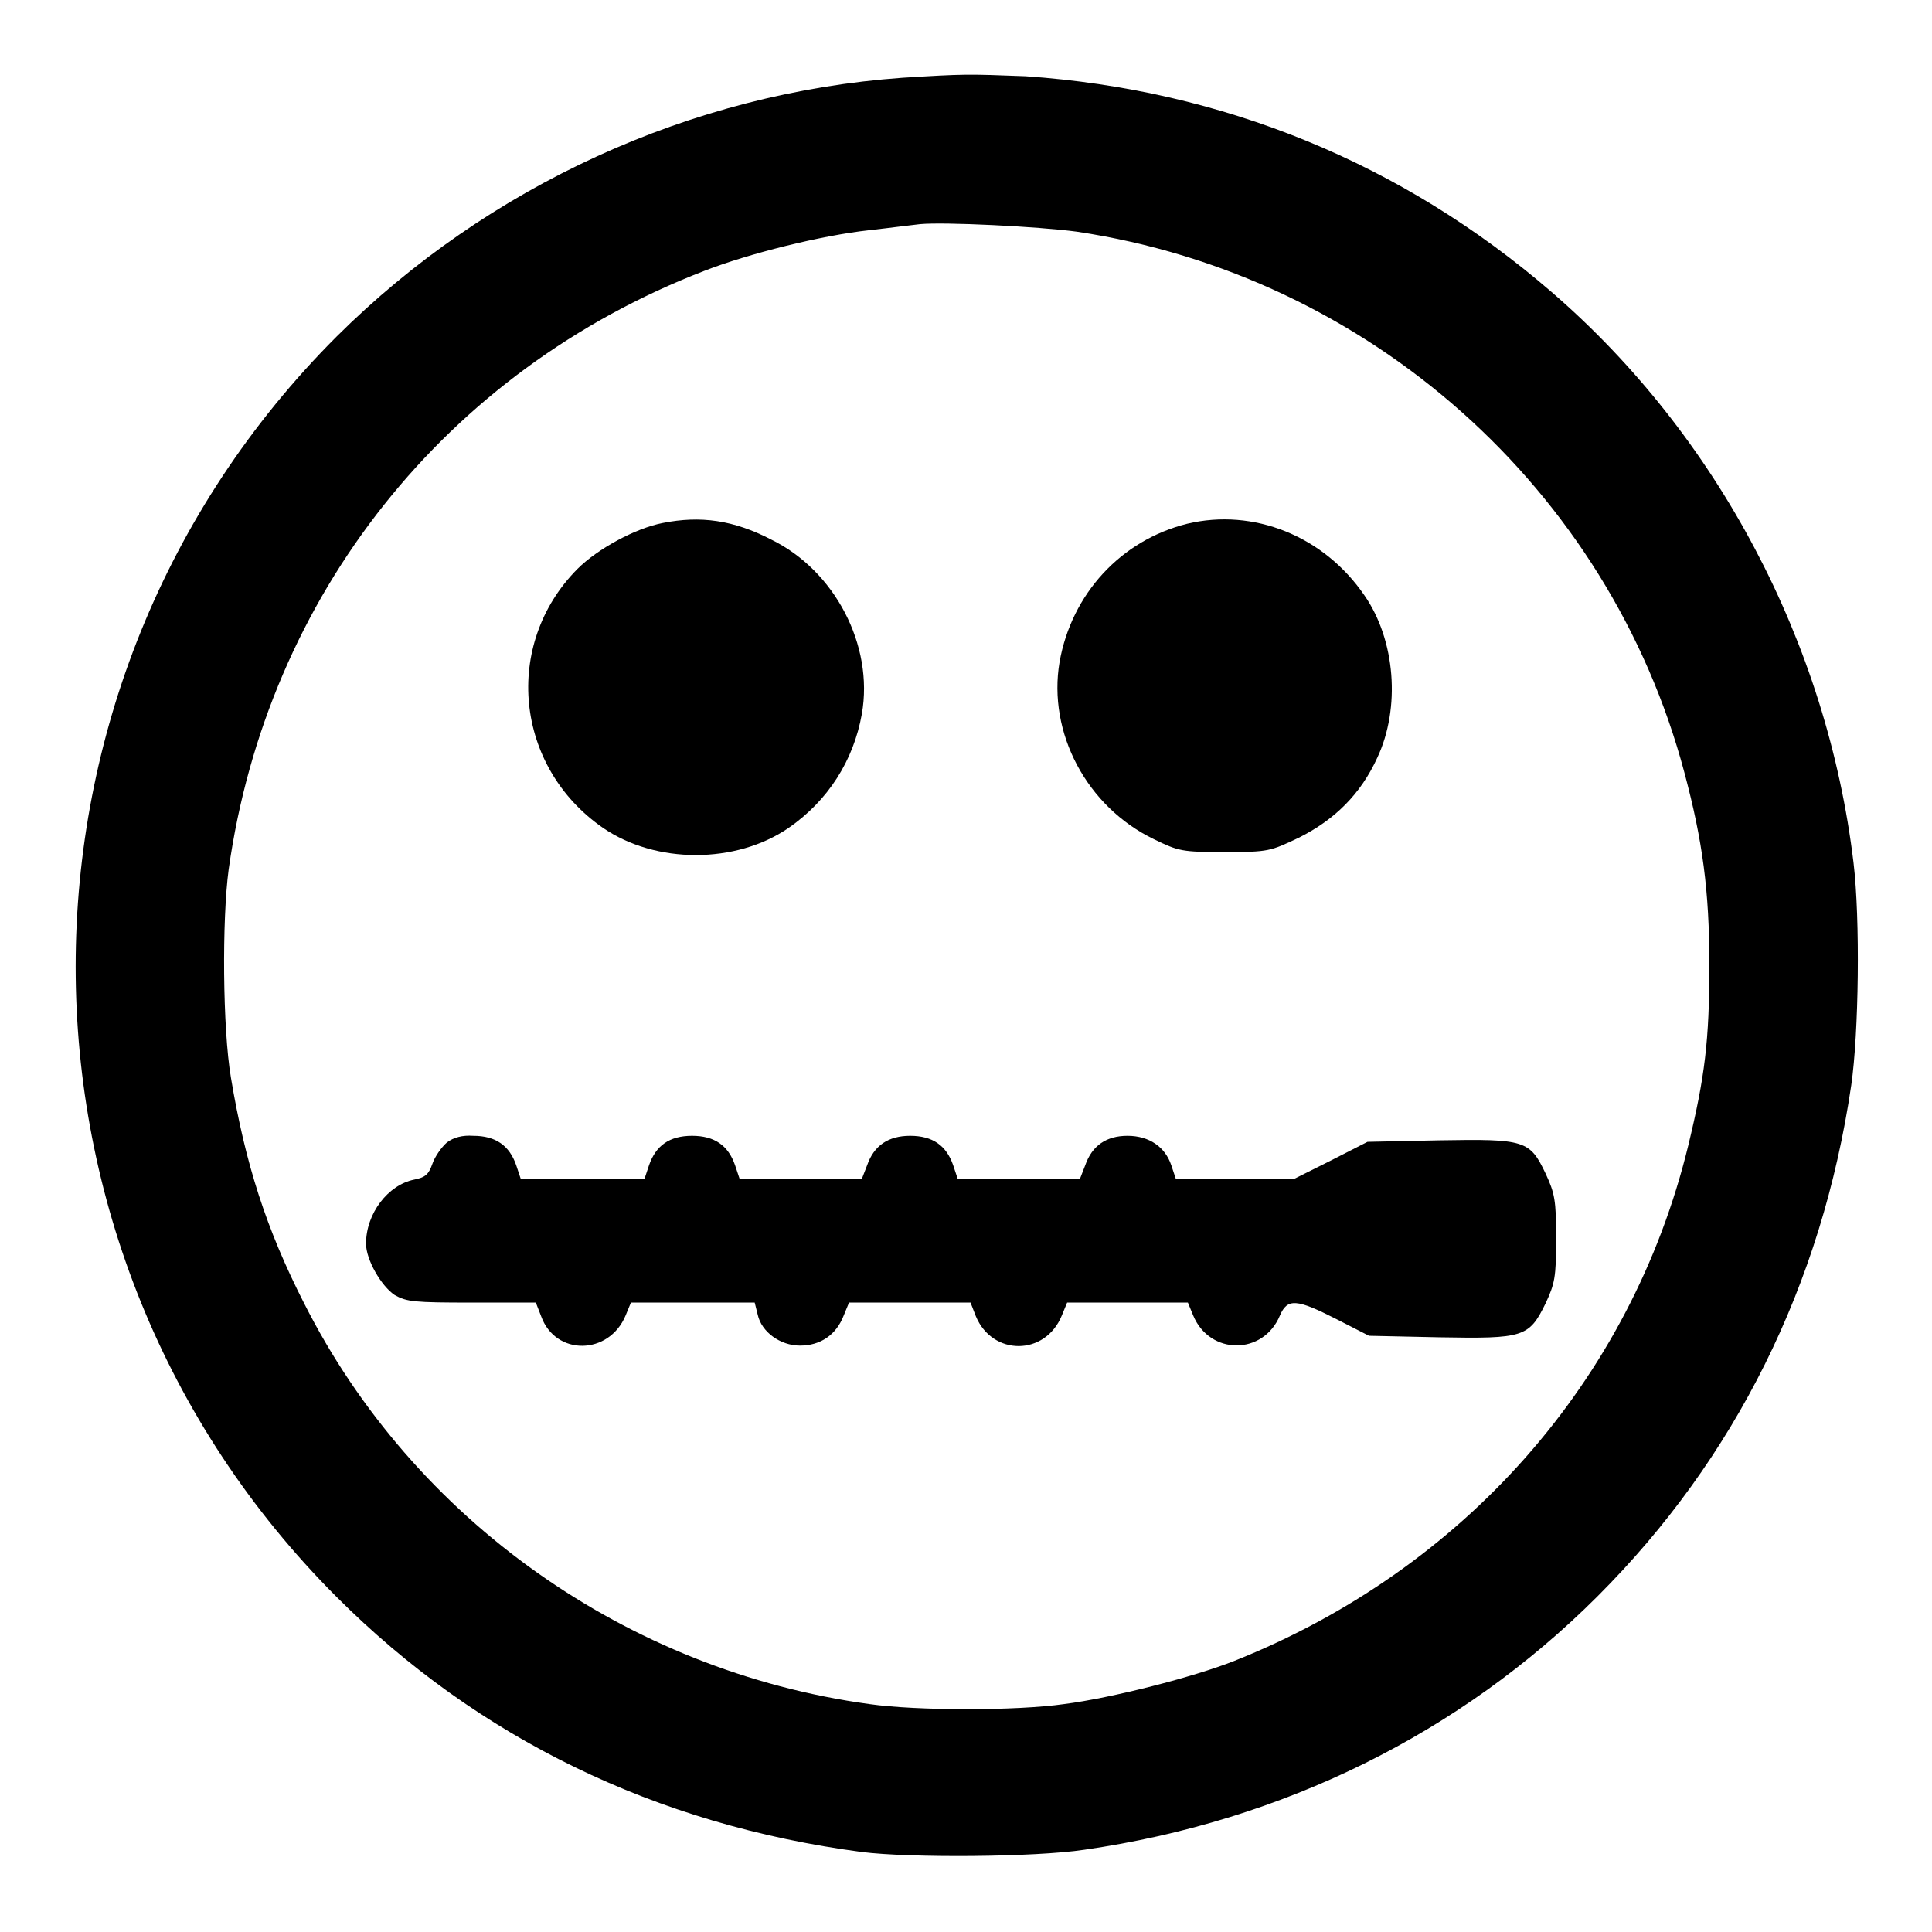
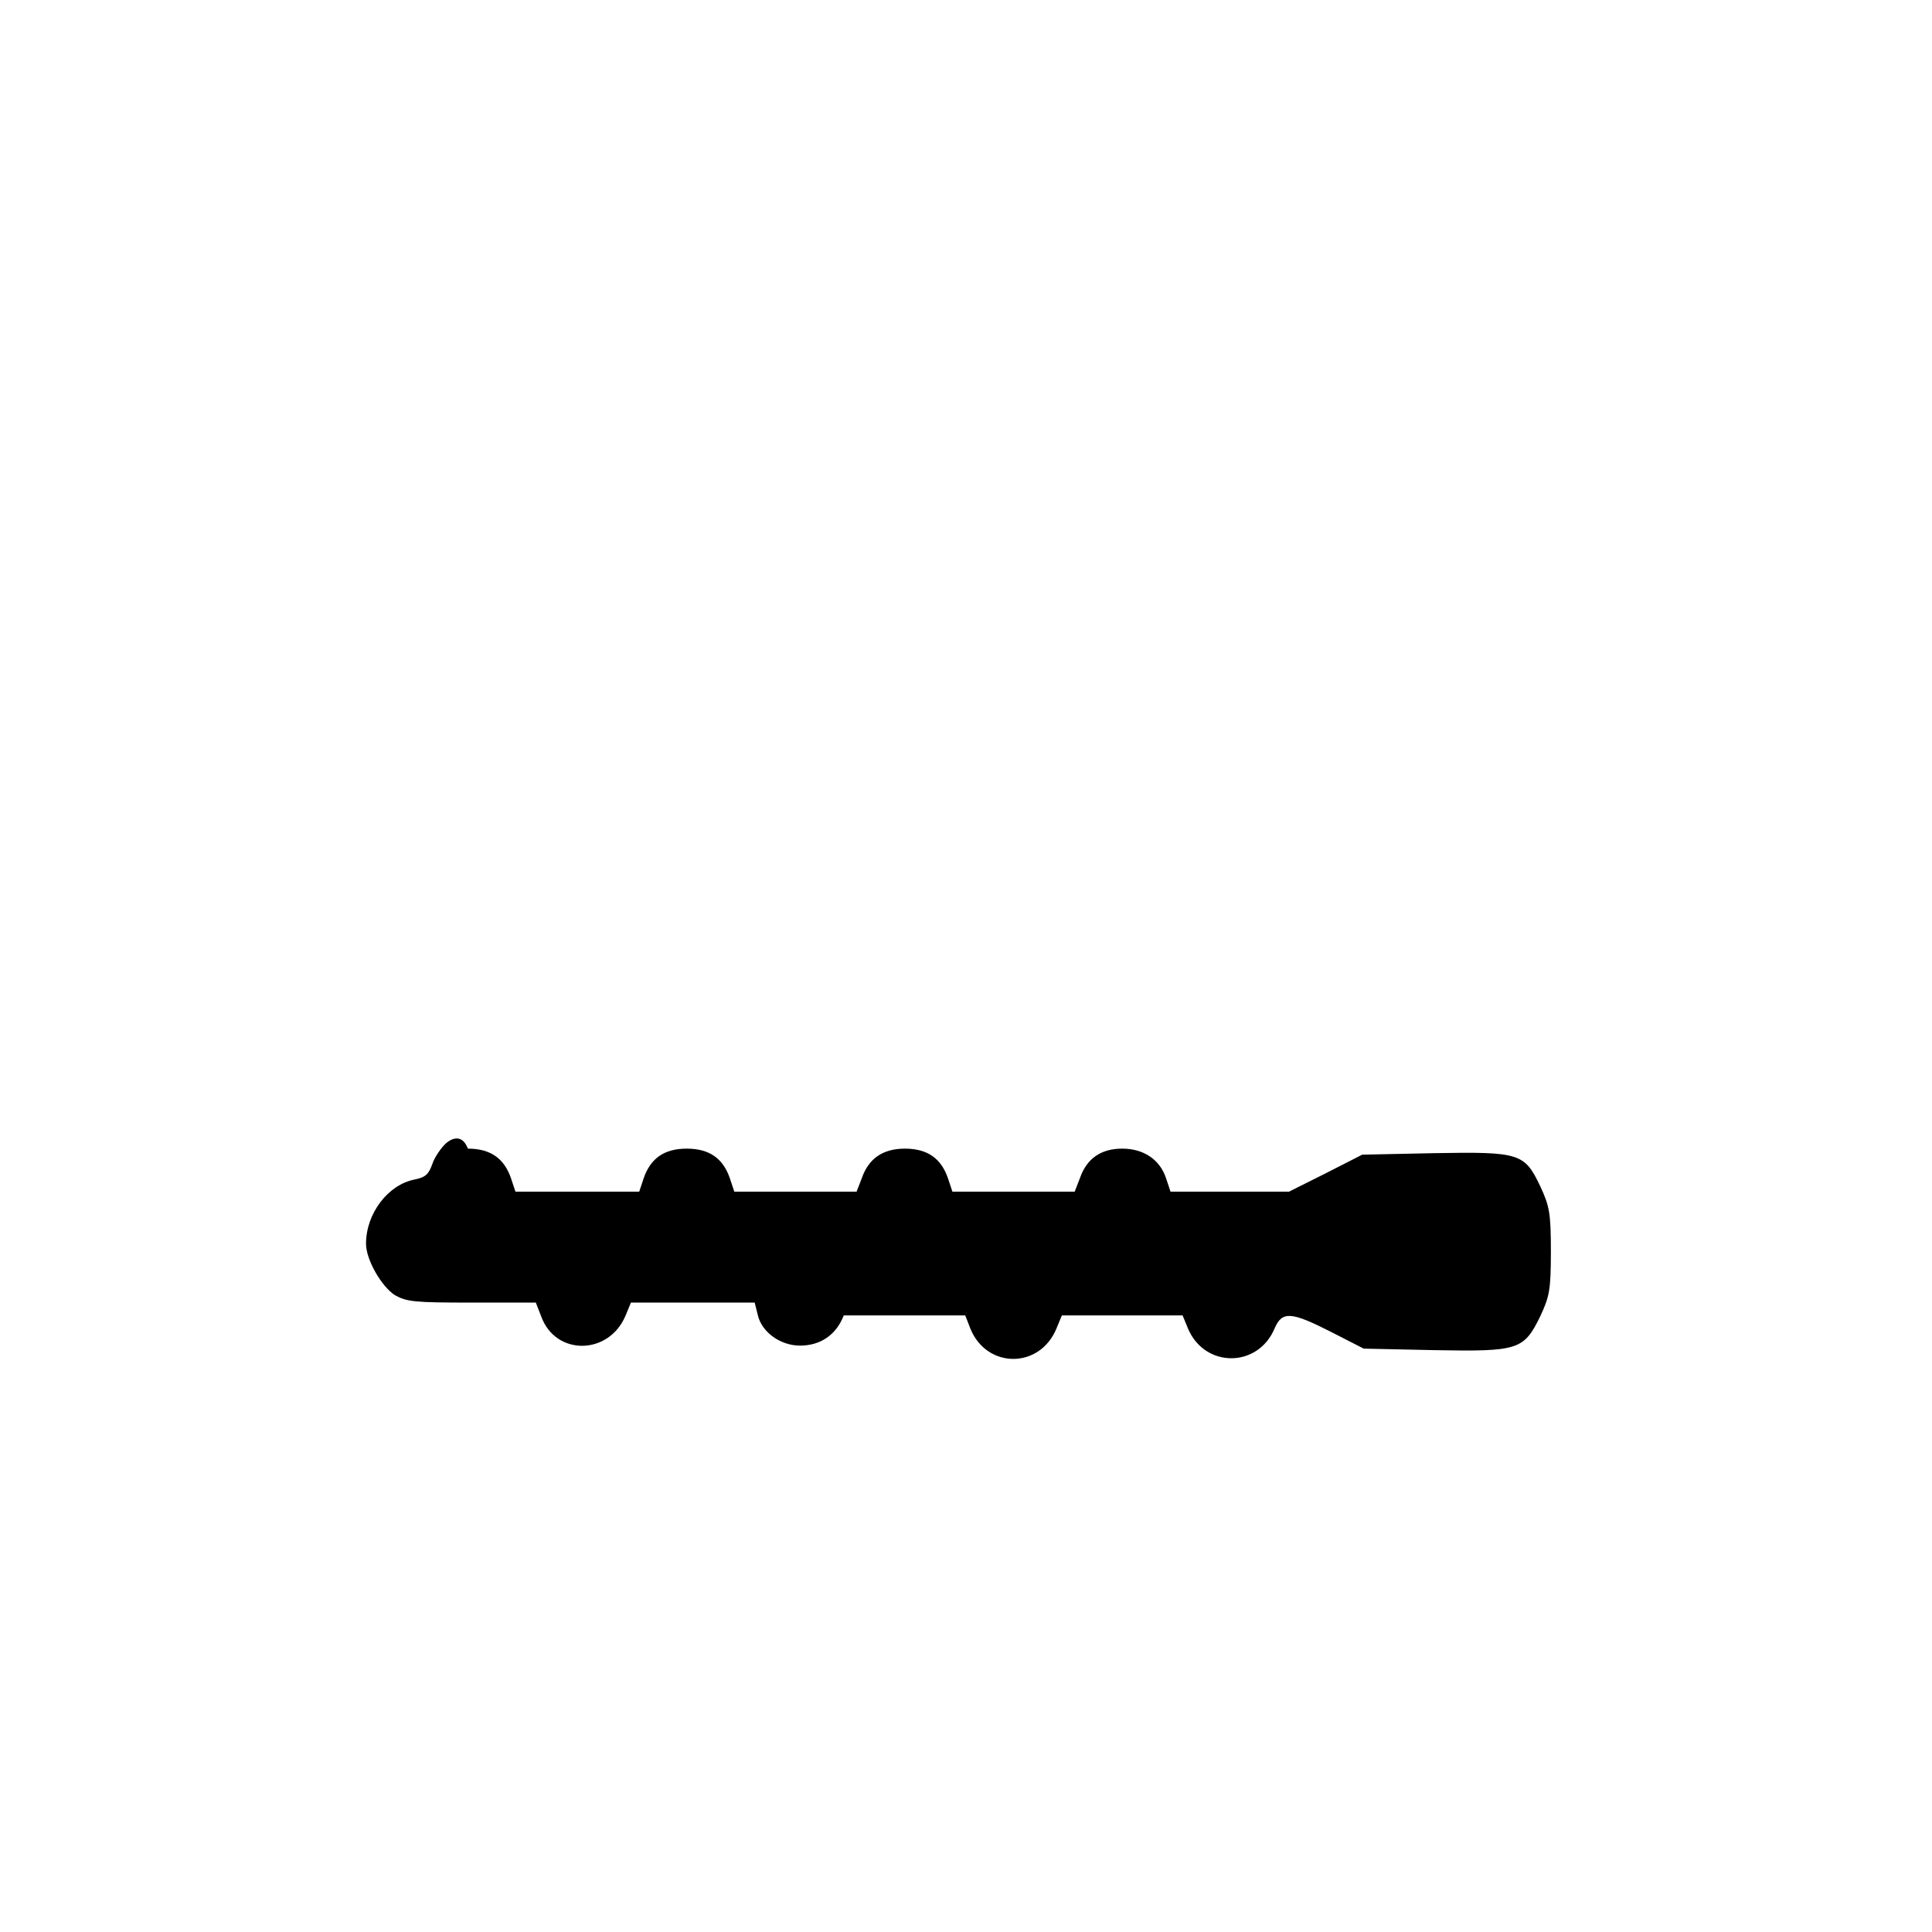
<svg xmlns="http://www.w3.org/2000/svg" version="1.1" x="0px" y="0px" viewBox="0 0 256 256" enable-background="new 0 0 256 256" xml:space="preserve">
  <g>
    <g>
      <g>
-         <path fill="#000000" d="M119.6,10.3c-28,2-54.9,14.3-75,34.3c-46.1,46.1-46.1,120.9,0,167c18.7,18.7,42.3,30.2,69.6,33.8c6.3,0.8,22.9,0.7,29.5-0.3c26.3-3.8,49.8-15.4,68-33.6c18.2-18.2,29.7-41.2,33.6-67.7c1-6.9,1.2-22,0.3-29.5c-3.5-29.1-18-56.6-40-75.6c-19.8-17.1-43.6-26.8-69.7-28.6C128.1,9.8,127.7,9.8,119.6,10.3z M142.7,30.7c38.7,5.8,70.5,34.1,80.5,71.7c2.4,9,3.3,15.6,3.3,25.5c0,10-0.6,14.8-2.8,23.9c-7.6,31.2-29.8,56.2-60.2,68.3c-5.3,2.1-16.2,4.9-22.5,5.7c-6.3,0.9-19.5,0.9-25.8,0c-32.1-4.4-60.4-24.4-74.9-53.1c-5-9.8-7.8-18.5-9.7-29.9c-1.1-6.5-1.2-20.9-0.3-27.6c5.1-36.3,28.8-66.1,63-79.3c5.9-2.3,15.5-4.7,21.9-5.4c2.7-0.3,5.7-0.7,6.7-0.8C125.1,29.4,137.5,30,142.7,30.7z" />
-         <path fill="#000000" d="M87.8,69.3c-3.6,0.7-8.6,3.4-11.3,6.1c-9.9,10-8.3,26.2,3.4,34.3c7,4.8,17.6,4.8,24.6,0c5.2-3.6,8.6-8.9,9.7-15.1c1.6-9.1-3.6-19-12-23.1C97.2,68.9,92.8,68.3,87.8,69.3z" />
-         <path fill="#000000" d="M157.3,69.4c-8.8,2.2-15.3,9.3-16.9,18.3c-1.6,9.4,3.6,19.2,12.5,23.5c3.3,1.6,3.7,1.7,9.4,1.7c5.8,0,6-0.1,9.8-1.9c4.8-2.4,8.2-5.8,10.4-10.6c3.1-6.6,2.4-15.6-1.7-21.5C175.4,71,166.1,67.3,157.3,69.4z" />
-         <path fill="#000000" d="M59.2,151.4c-0.7,0.6-1.6,1.9-1.9,2.8c-0.5,1.4-0.9,1.8-2.4,2.1c-3.5,0.7-6.4,4.5-6.4,8.5c0,2.1,2,5.6,3.8,6.8c1.6,0.9,2.6,1,10.2,1H71l0.7,1.8c1.9,5.3,9,5.2,11.2-0.1l0.7-1.7h8.2h8.2l0.4,1.6c0.5,2.3,3,4.1,5.6,4.1c2.7,0,4.8-1.4,5.8-4l0.7-1.7h8.1h8l0.7,1.8c2.2,5.3,9.2,5.3,11.4-0.1l0.7-1.7h8h8l0.7,1.7c2.2,5.3,9.3,5.3,11.5,0c1-2.3,2.2-2.2,7.5,0.5l4.3,2.2l9.3,0.2c11.2,0.2,11.9,0,14.1-4.5c1.2-2.6,1.4-3.4,1.4-8.6c0-5.1-0.2-6-1.4-8.6c-2.1-4.4-2.7-4.6-14.1-4.4l-9.5,0.2l-4.9,2.5l-4.8,2.4h-7.9h-7.8l-0.6-1.8c-0.8-2.4-2.9-3.9-5.8-3.9c-2.8,0-4.7,1.3-5.6,3.9l-0.7,1.8h-8.1h-8.1l-0.6-1.8c-0.9-2.6-2.7-3.9-5.7-3.9c-2.9,0-4.8,1.3-5.7,3.9l-0.7,1.8h-8.1h-8.1l-0.6-1.8c-0.9-2.6-2.7-3.9-5.7-3.9s-4.8,1.3-5.7,3.9l-0.6,1.8h-8.2h-8.2l-0.6-1.8c-0.9-2.6-2.7-3.9-5.7-3.9C61.3,150.4,60.1,150.7,59.2,151.4z" />
+         <path fill="#000000" d="M59.2,151.4c-0.7,0.6-1.6,1.9-1.9,2.8c-0.5,1.4-0.9,1.8-2.4,2.1c-3.5,0.7-6.4,4.5-6.4,8.5c0,2.1,2,5.6,3.8,6.8c1.6,0.9,2.6,1,10.2,1H71l0.7,1.8c1.9,5.3,9,5.2,11.2-0.1l0.7-1.7h8.2h8.2l0.4,1.6c0.5,2.3,3,4.1,5.6,4.1c2.7,0,4.8-1.4,5.8-4h8.1h8l0.7,1.8c2.2,5.3,9.2,5.3,11.4-0.1l0.7-1.7h8h8l0.7,1.7c2.2,5.3,9.3,5.3,11.5,0c1-2.3,2.2-2.2,7.5,0.5l4.3,2.2l9.3,0.2c11.2,0.2,11.9,0,14.1-4.5c1.2-2.6,1.4-3.4,1.4-8.6c0-5.1-0.2-6-1.4-8.6c-2.1-4.4-2.7-4.6-14.1-4.4l-9.5,0.2l-4.9,2.5l-4.8,2.4h-7.9h-7.8l-0.6-1.8c-0.8-2.4-2.9-3.9-5.8-3.9c-2.8,0-4.7,1.3-5.6,3.9l-0.7,1.8h-8.1h-8.1l-0.6-1.8c-0.9-2.6-2.7-3.9-5.7-3.9c-2.9,0-4.8,1.3-5.7,3.9l-0.7,1.8h-8.1h-8.1l-0.6-1.8c-0.9-2.6-2.7-3.9-5.7-3.9s-4.8,1.3-5.7,3.9l-0.6,1.8h-8.2h-8.2l-0.6-1.8c-0.9-2.6-2.7-3.9-5.7-3.9C61.3,150.4,60.1,150.7,59.2,151.4z" />
      </g>
    </g>
  </g>
</svg>